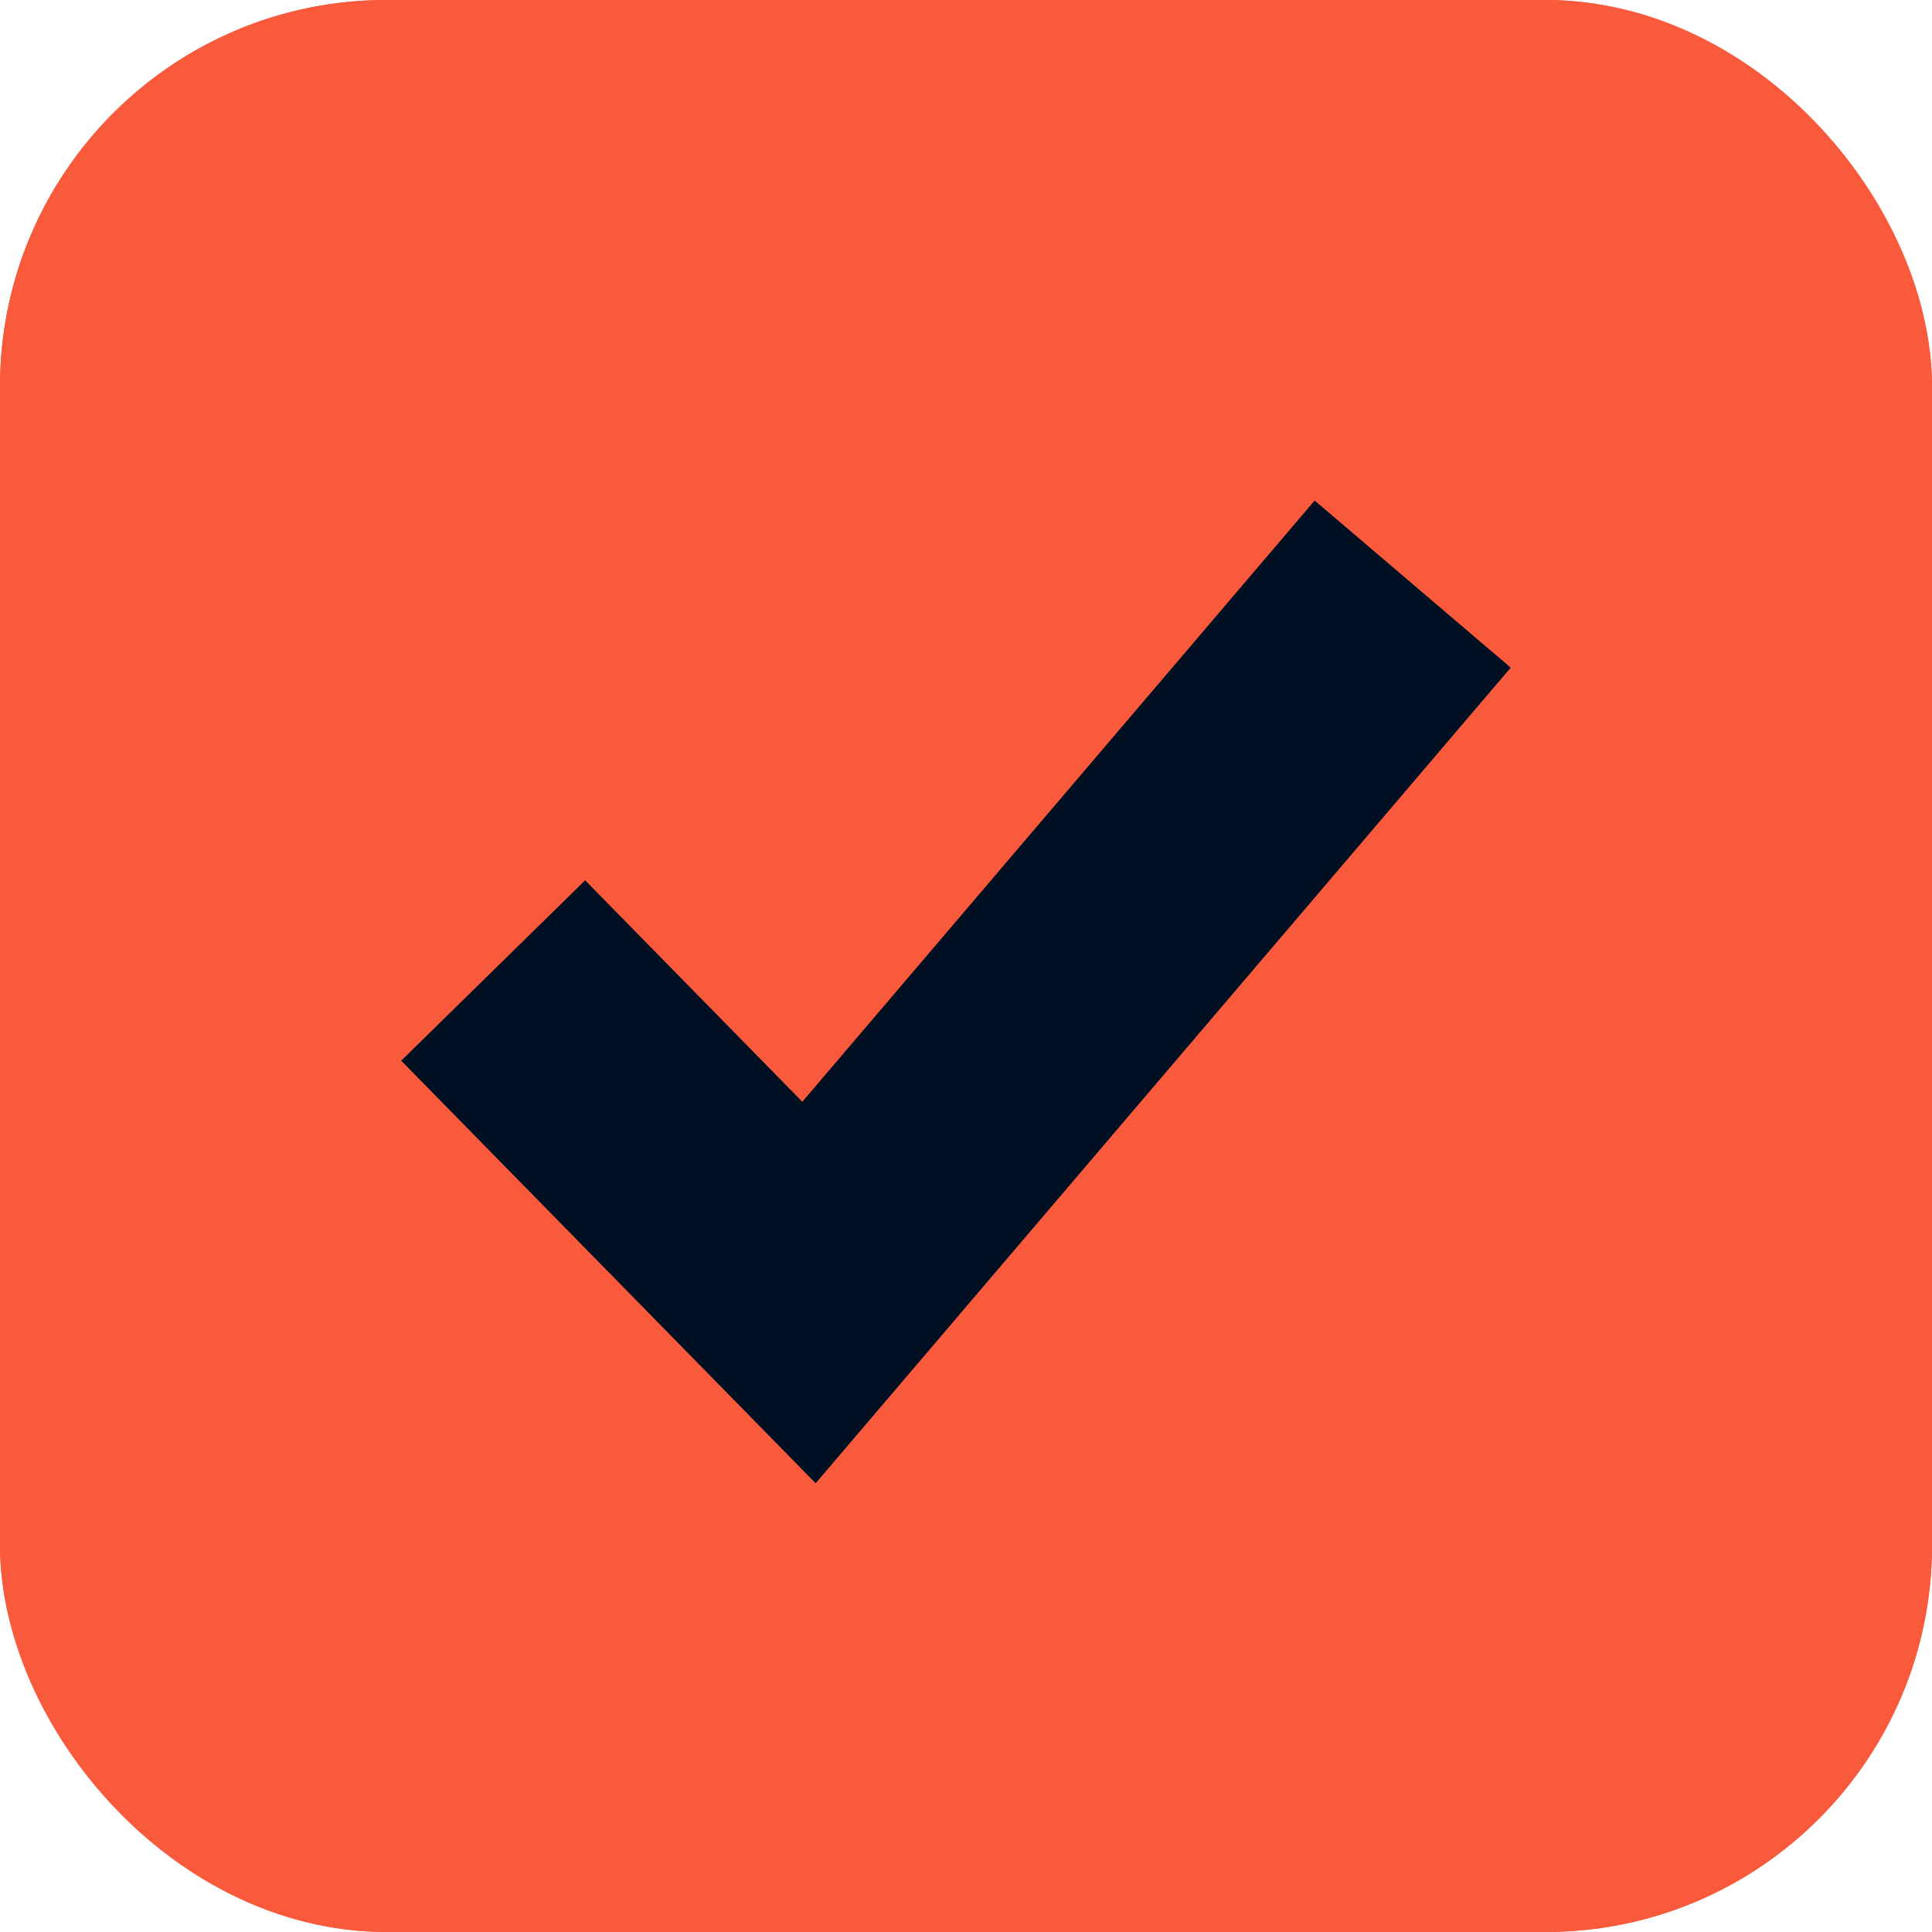
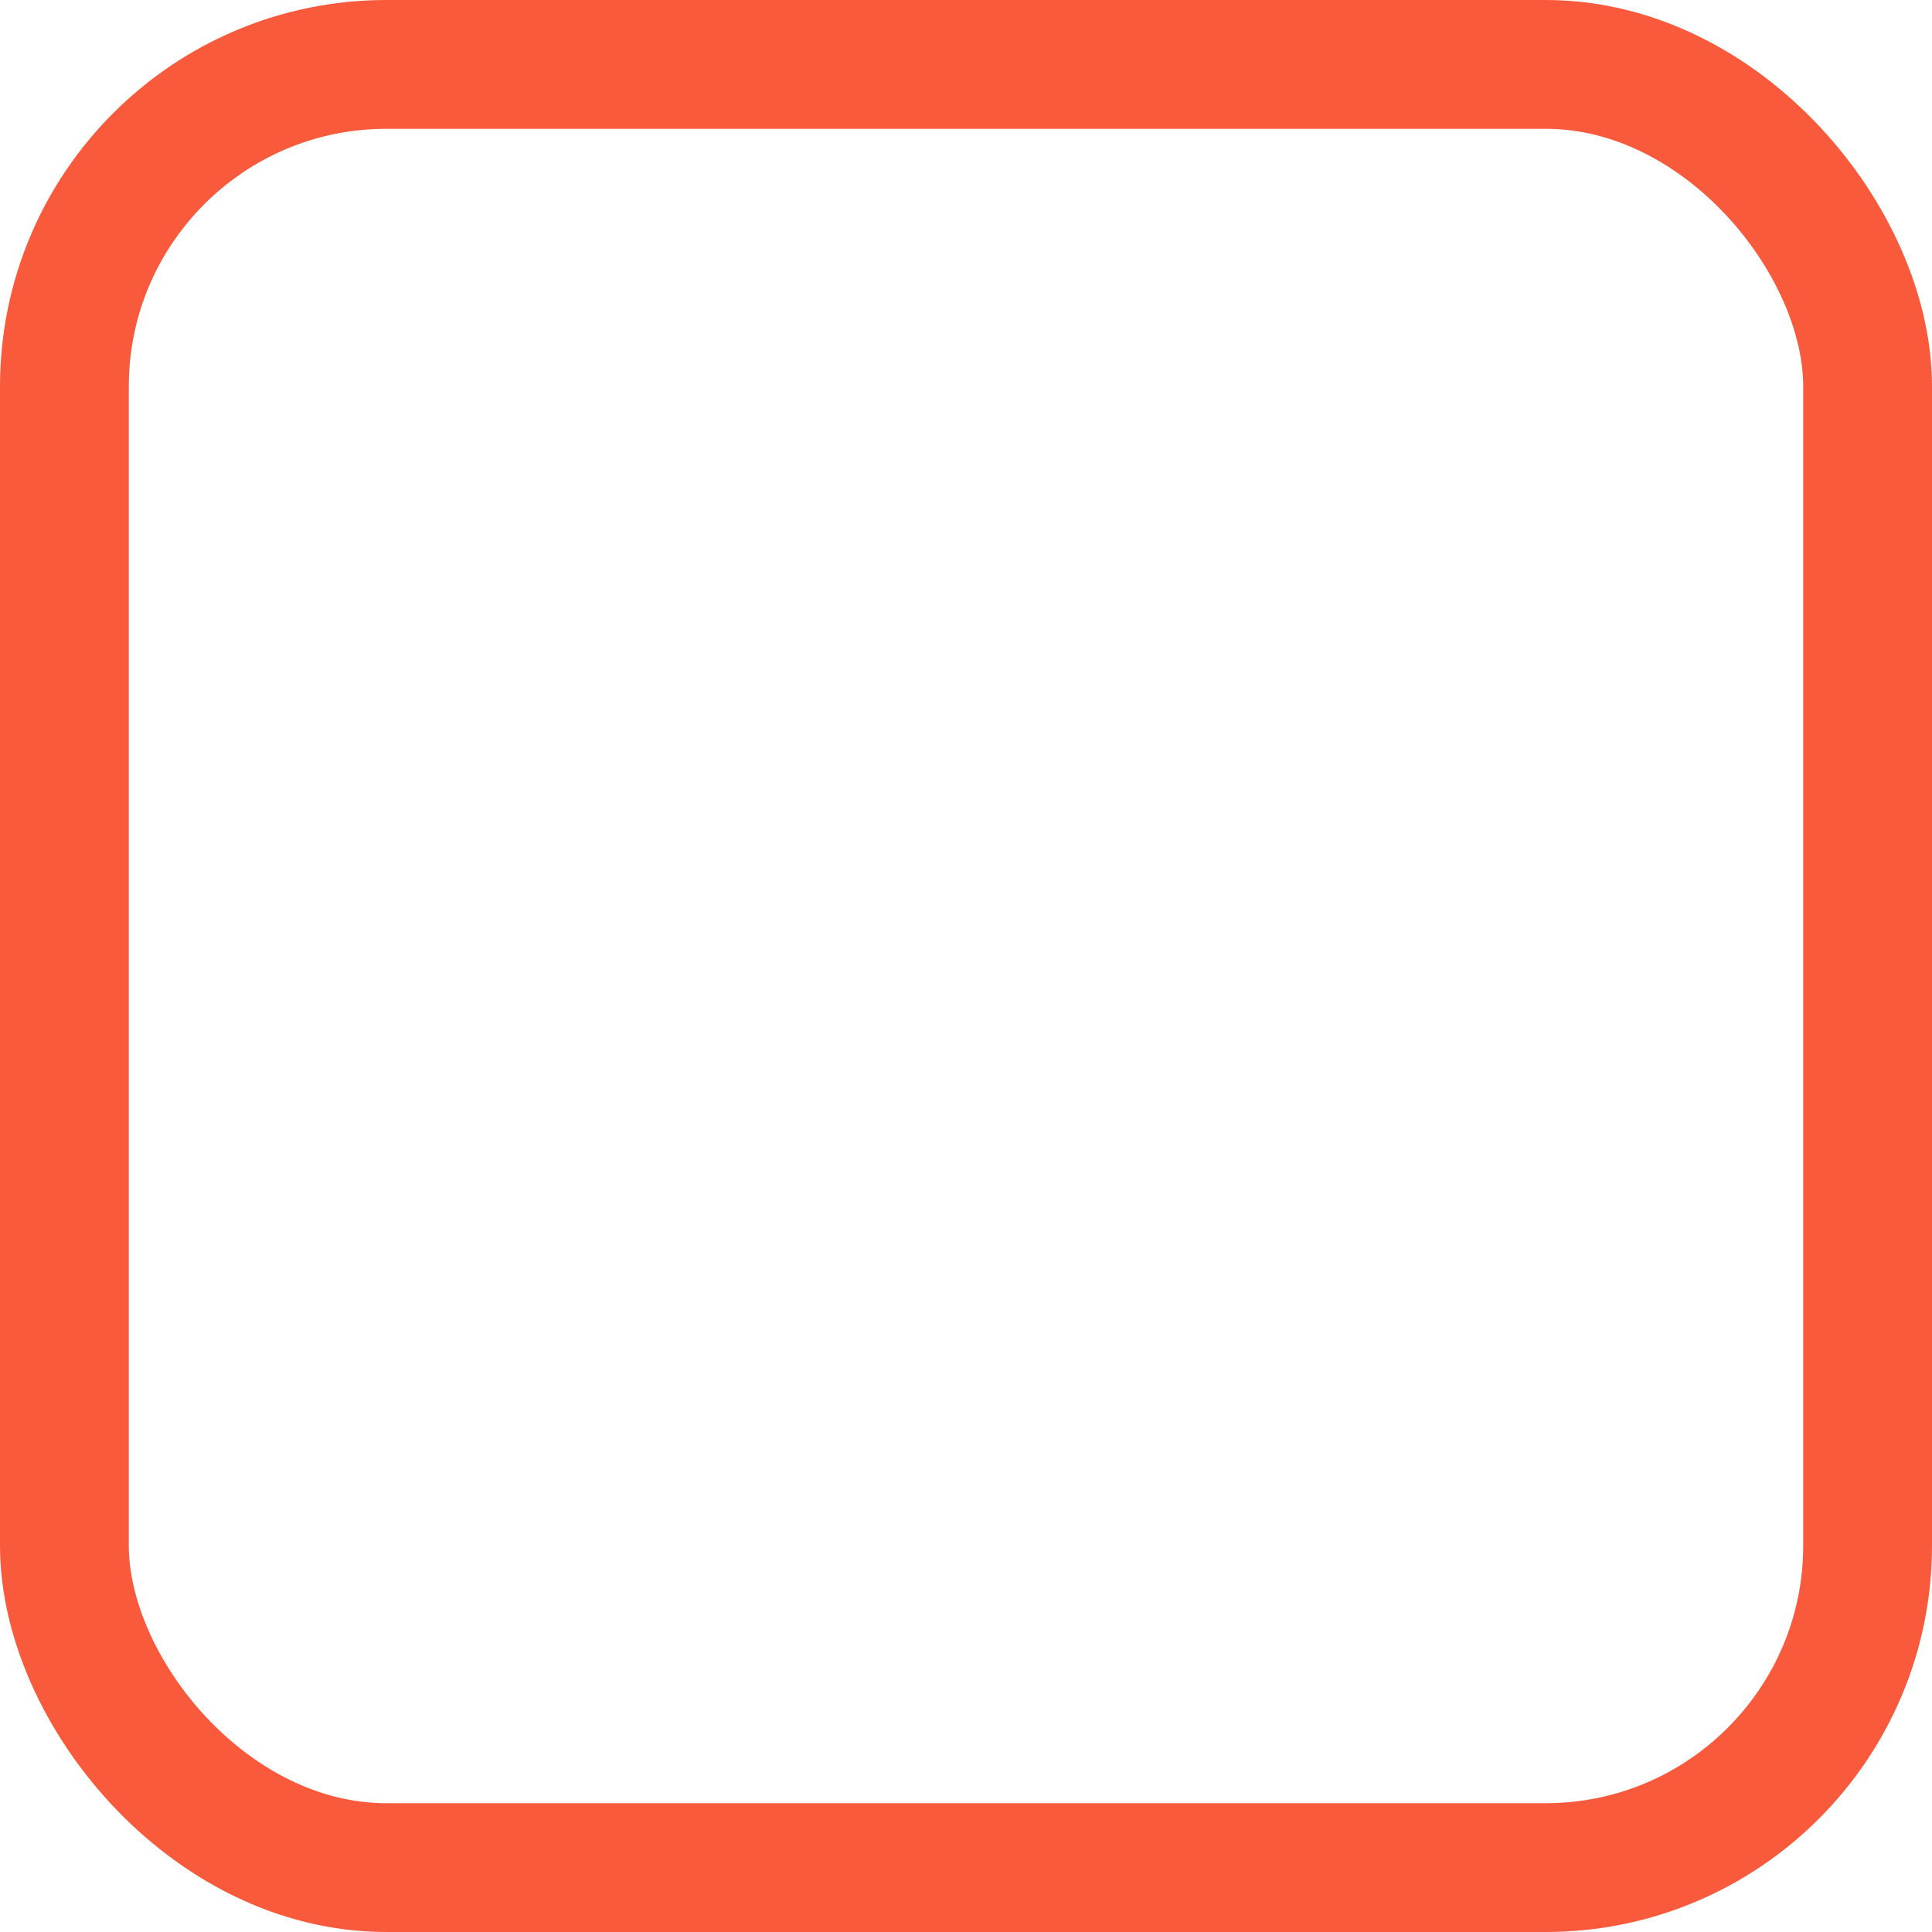
<svg xmlns="http://www.w3.org/2000/svg" width="15" height="15" viewBox="0 0 15 15">
  <defs>
    <style>.a{fill:#f85a3b;stroke:#f85a3b;}.b,.d{fill:none;}.b{stroke:#010f23;stroke-width:2px;}.c{stroke:none;}</style>
  </defs>
  <g transform="translate(-393 -7300)">
    <g class="a" transform="translate(393 7300)">
-       <rect class="c" width="15" height="15" rx="3" />
      <rect class="d" x="0.5" y="0.5" width="14" height="14" rx="2.5" />
    </g>
-     <path class="b" d="M397.642,7307.708l2.452,2.5,4.687-5.5" transform="translate(-0.813 -0.173)" />
  </g>
</svg>